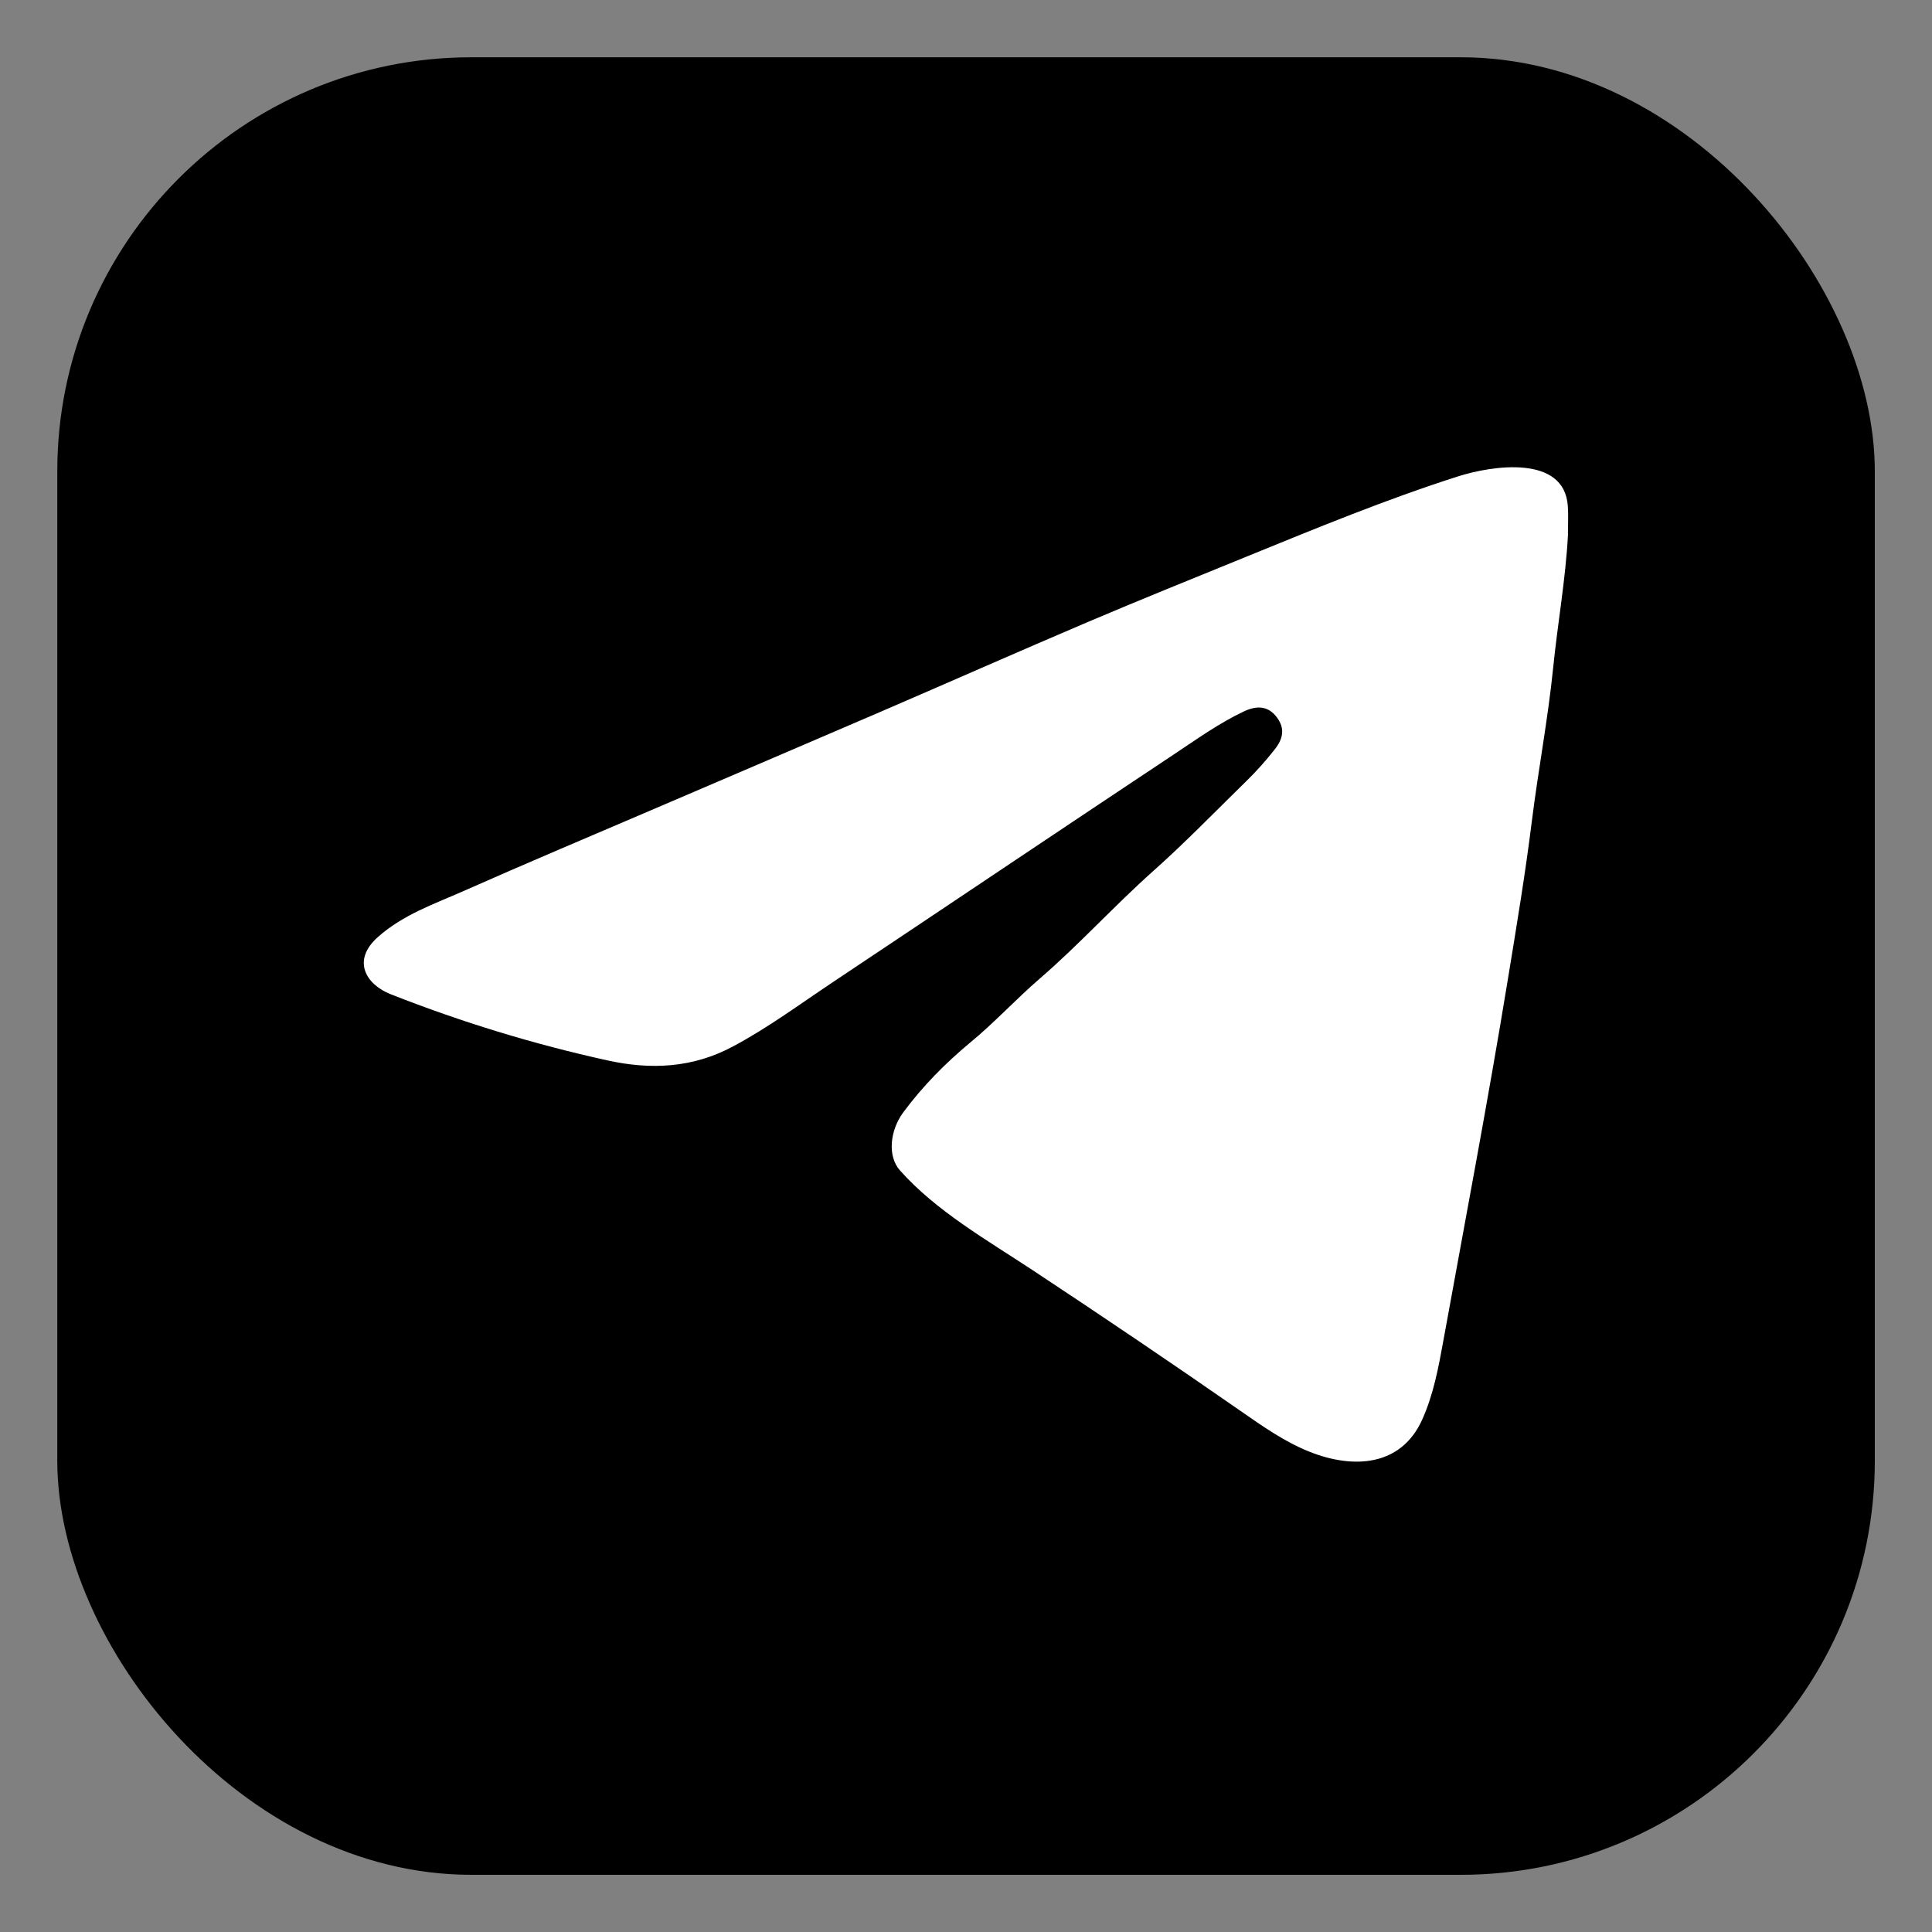
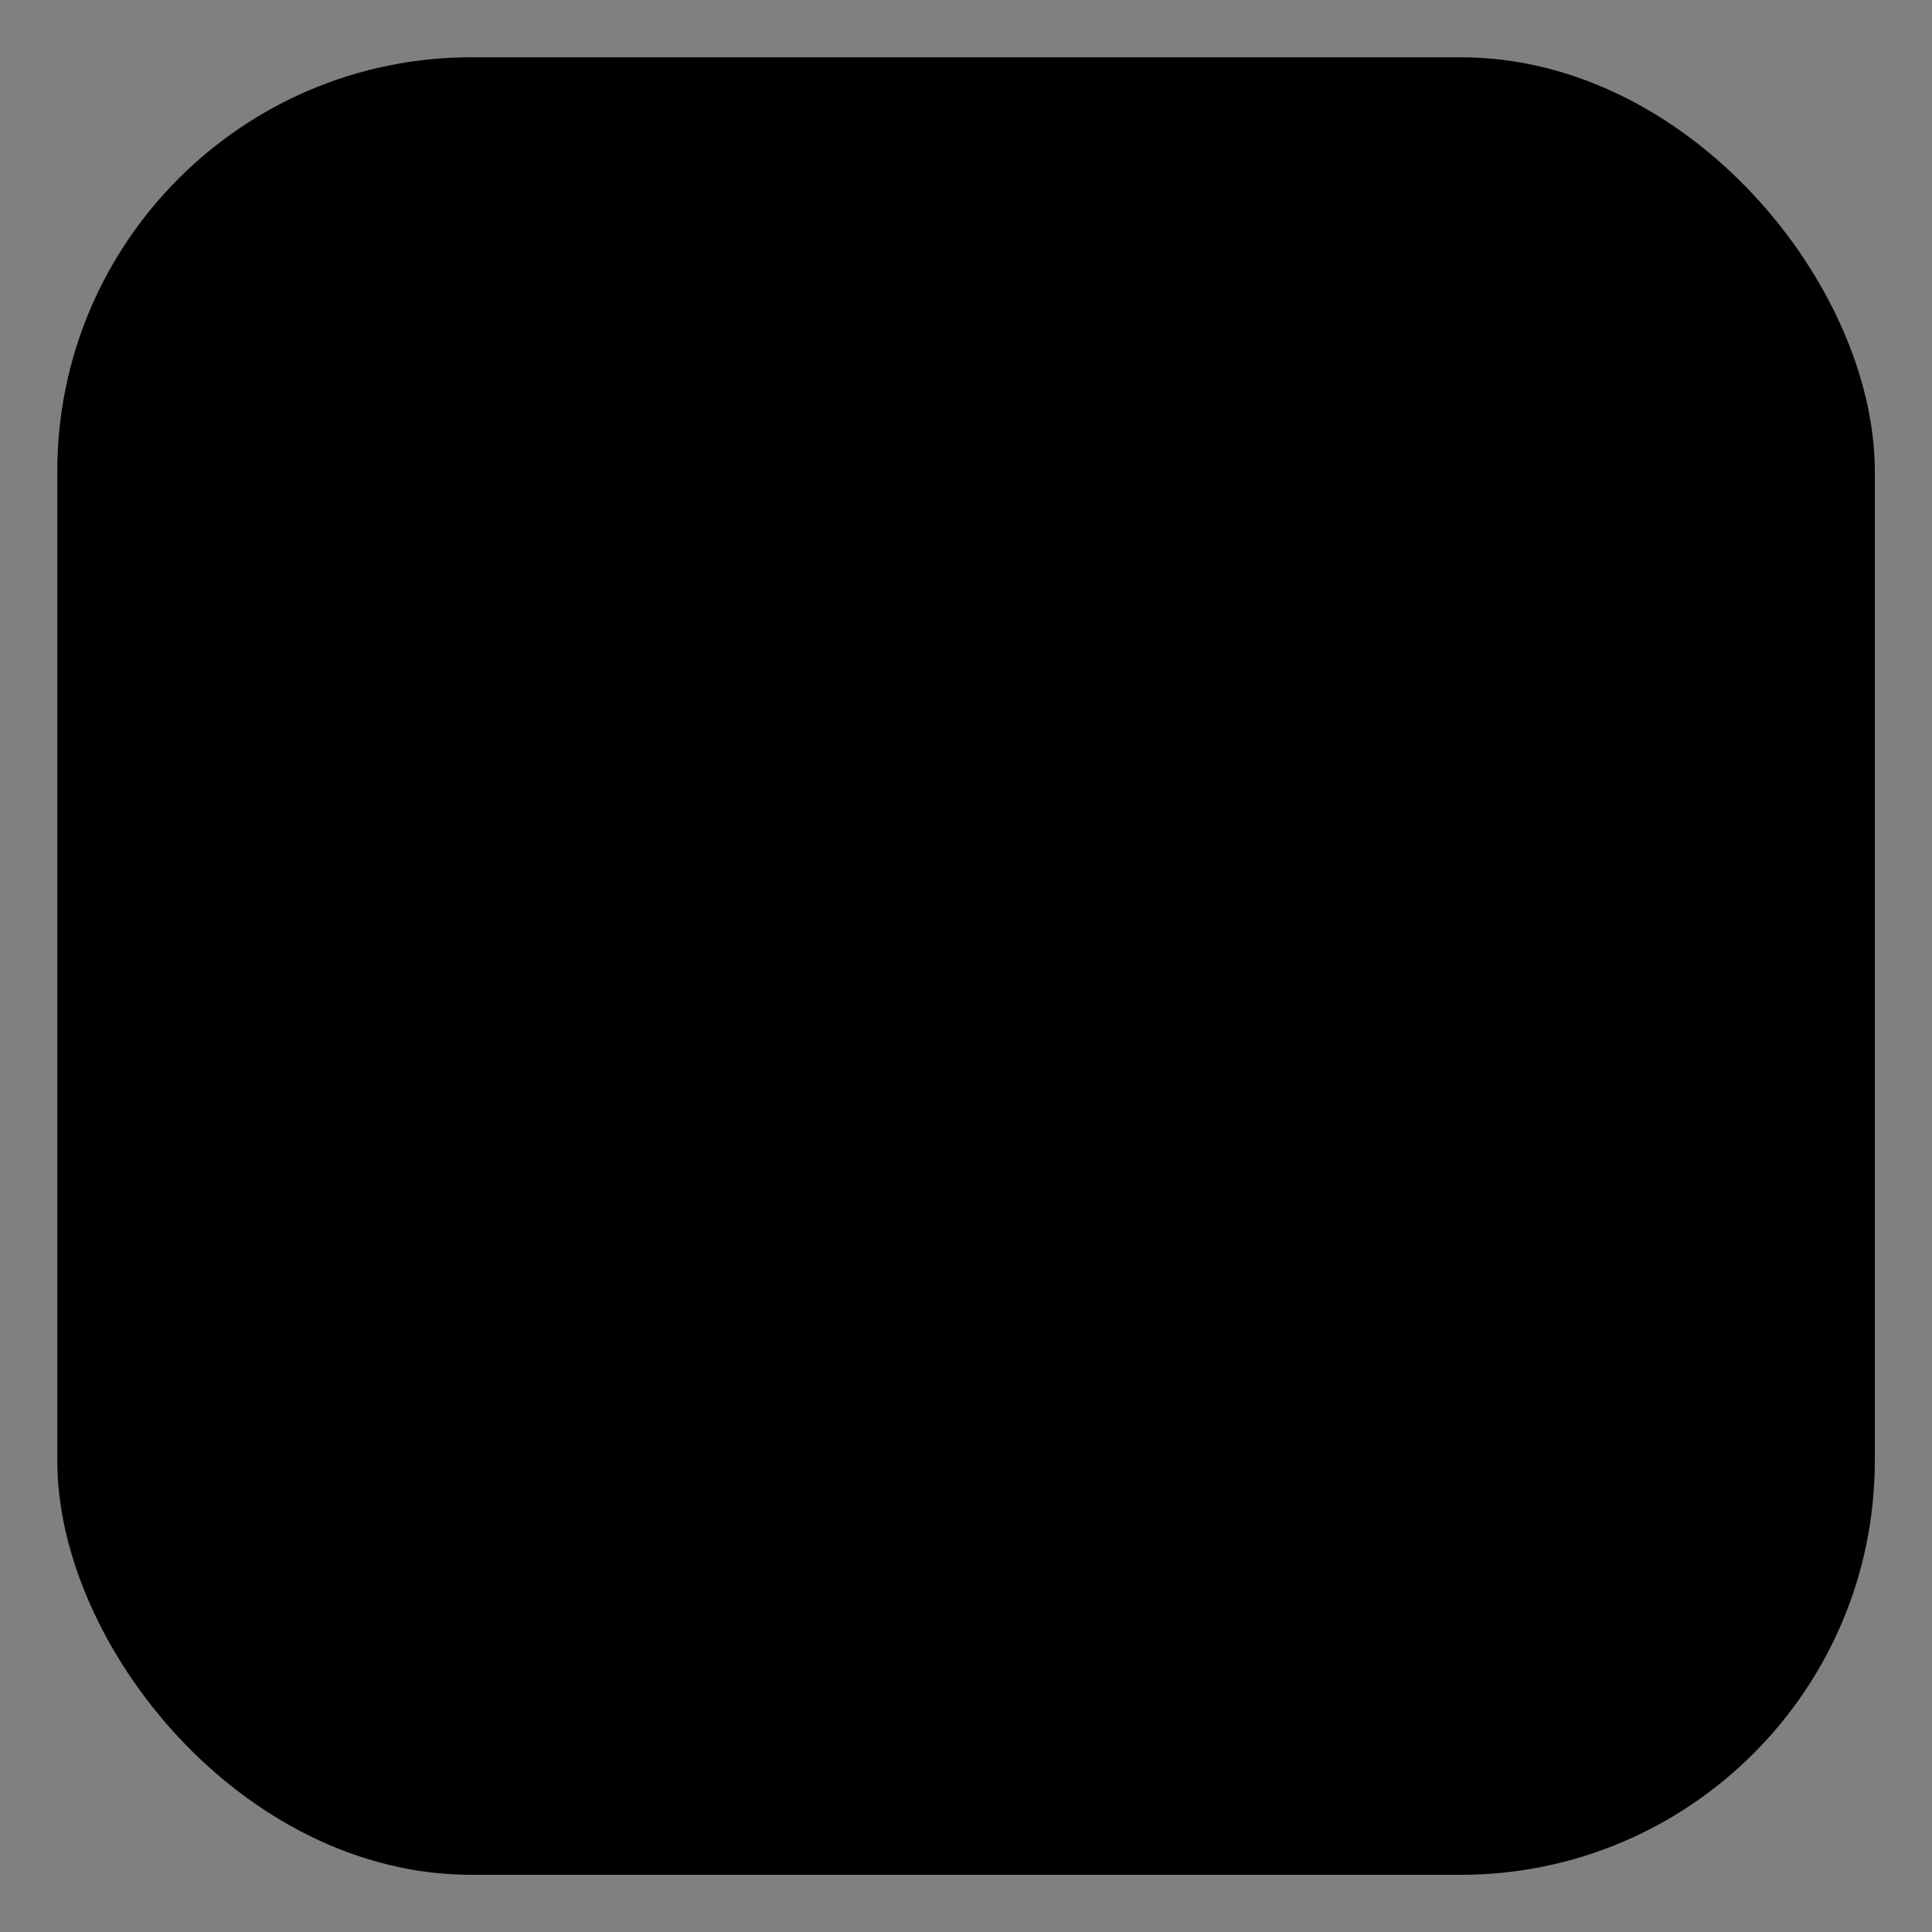
<svg xmlns="http://www.w3.org/2000/svg" id="Layer_1" data-name="Layer 1" viewBox="0 0 200 200">
  <rect x="0" y="0" width="200" height="200" fill="#808080" stroke="none" />
  <defs>
    <style>
      .cls-1, .cls-2 {
        stroke-width: 0px;
      }

      .cls-2 {
        fill: #fff;
      }
    </style>
  </defs>
  <rect class="cls-1" x="5.93" y="5.93" width="188.15" height="188.15" rx="42.87" ry="42.87" />
-   <path class="cls-2" d="m162.32,55.29c-.24,4.66-1.08,9.25-1.54,13.87-.54,5.3-1.54,10.53-2.2,15.82-.68,5.47-1.59,10.92-2.48,16.36-2.04,12.49-4.41,24.92-6.67,37.37-.51,2.81-1.03,5.65-2.21,8.26-2.2,4.87-7.18,5.12-11.72,3.29-2.53-1.02-4.78-2.6-7.02-4.16-7.15-4.97-14.37-9.85-21.64-14.65-4.68-3.09-9.93-6.08-13.67-10.28-1.32-1.47-1.05-4.14.33-6.01,2-2.71,4.38-5.11,6.93-7.23,2.53-2.08,4.73-4.49,7.2-6.62,4.08-3.52,7.72-7.55,11.75-11.14,3.32-2.96,6.41-6.15,9.58-9.25,1.07-1.04,2.06-2.15,2.99-3.33.9-1.14,1.07-2.17.26-3.29-.9-1.24-2.09-1.29-3.43-.66-2.57,1.21-4.86,2.86-7.21,4.42-11.81,7.84-23.56,15.75-35.35,23.61-3.41,2.27-6.69,4.71-10.33,6.65-4.2,2.26-8.55,2.43-12.97,1.46-7.66-1.68-15.16-3.98-22.46-6.85-2.59-1.02-4.06-3.5-1.36-5.91,2.6-2.32,5.78-3.41,8.84-4.76,6.56-2.91,13.17-5.69,19.77-8.52,7.83-3.36,15.66-6.7,23.48-10.07,7.14-3.08,14.26-6.23,21.42-9.28,5.43-2.31,10.9-4.51,16.36-6.74,7.26-2.96,14.5-5.95,21.98-8.34,3.52-1.12,10.98-2.26,11.35,3.07.07.95.01,1.92.01,2.88Z" />
</svg>